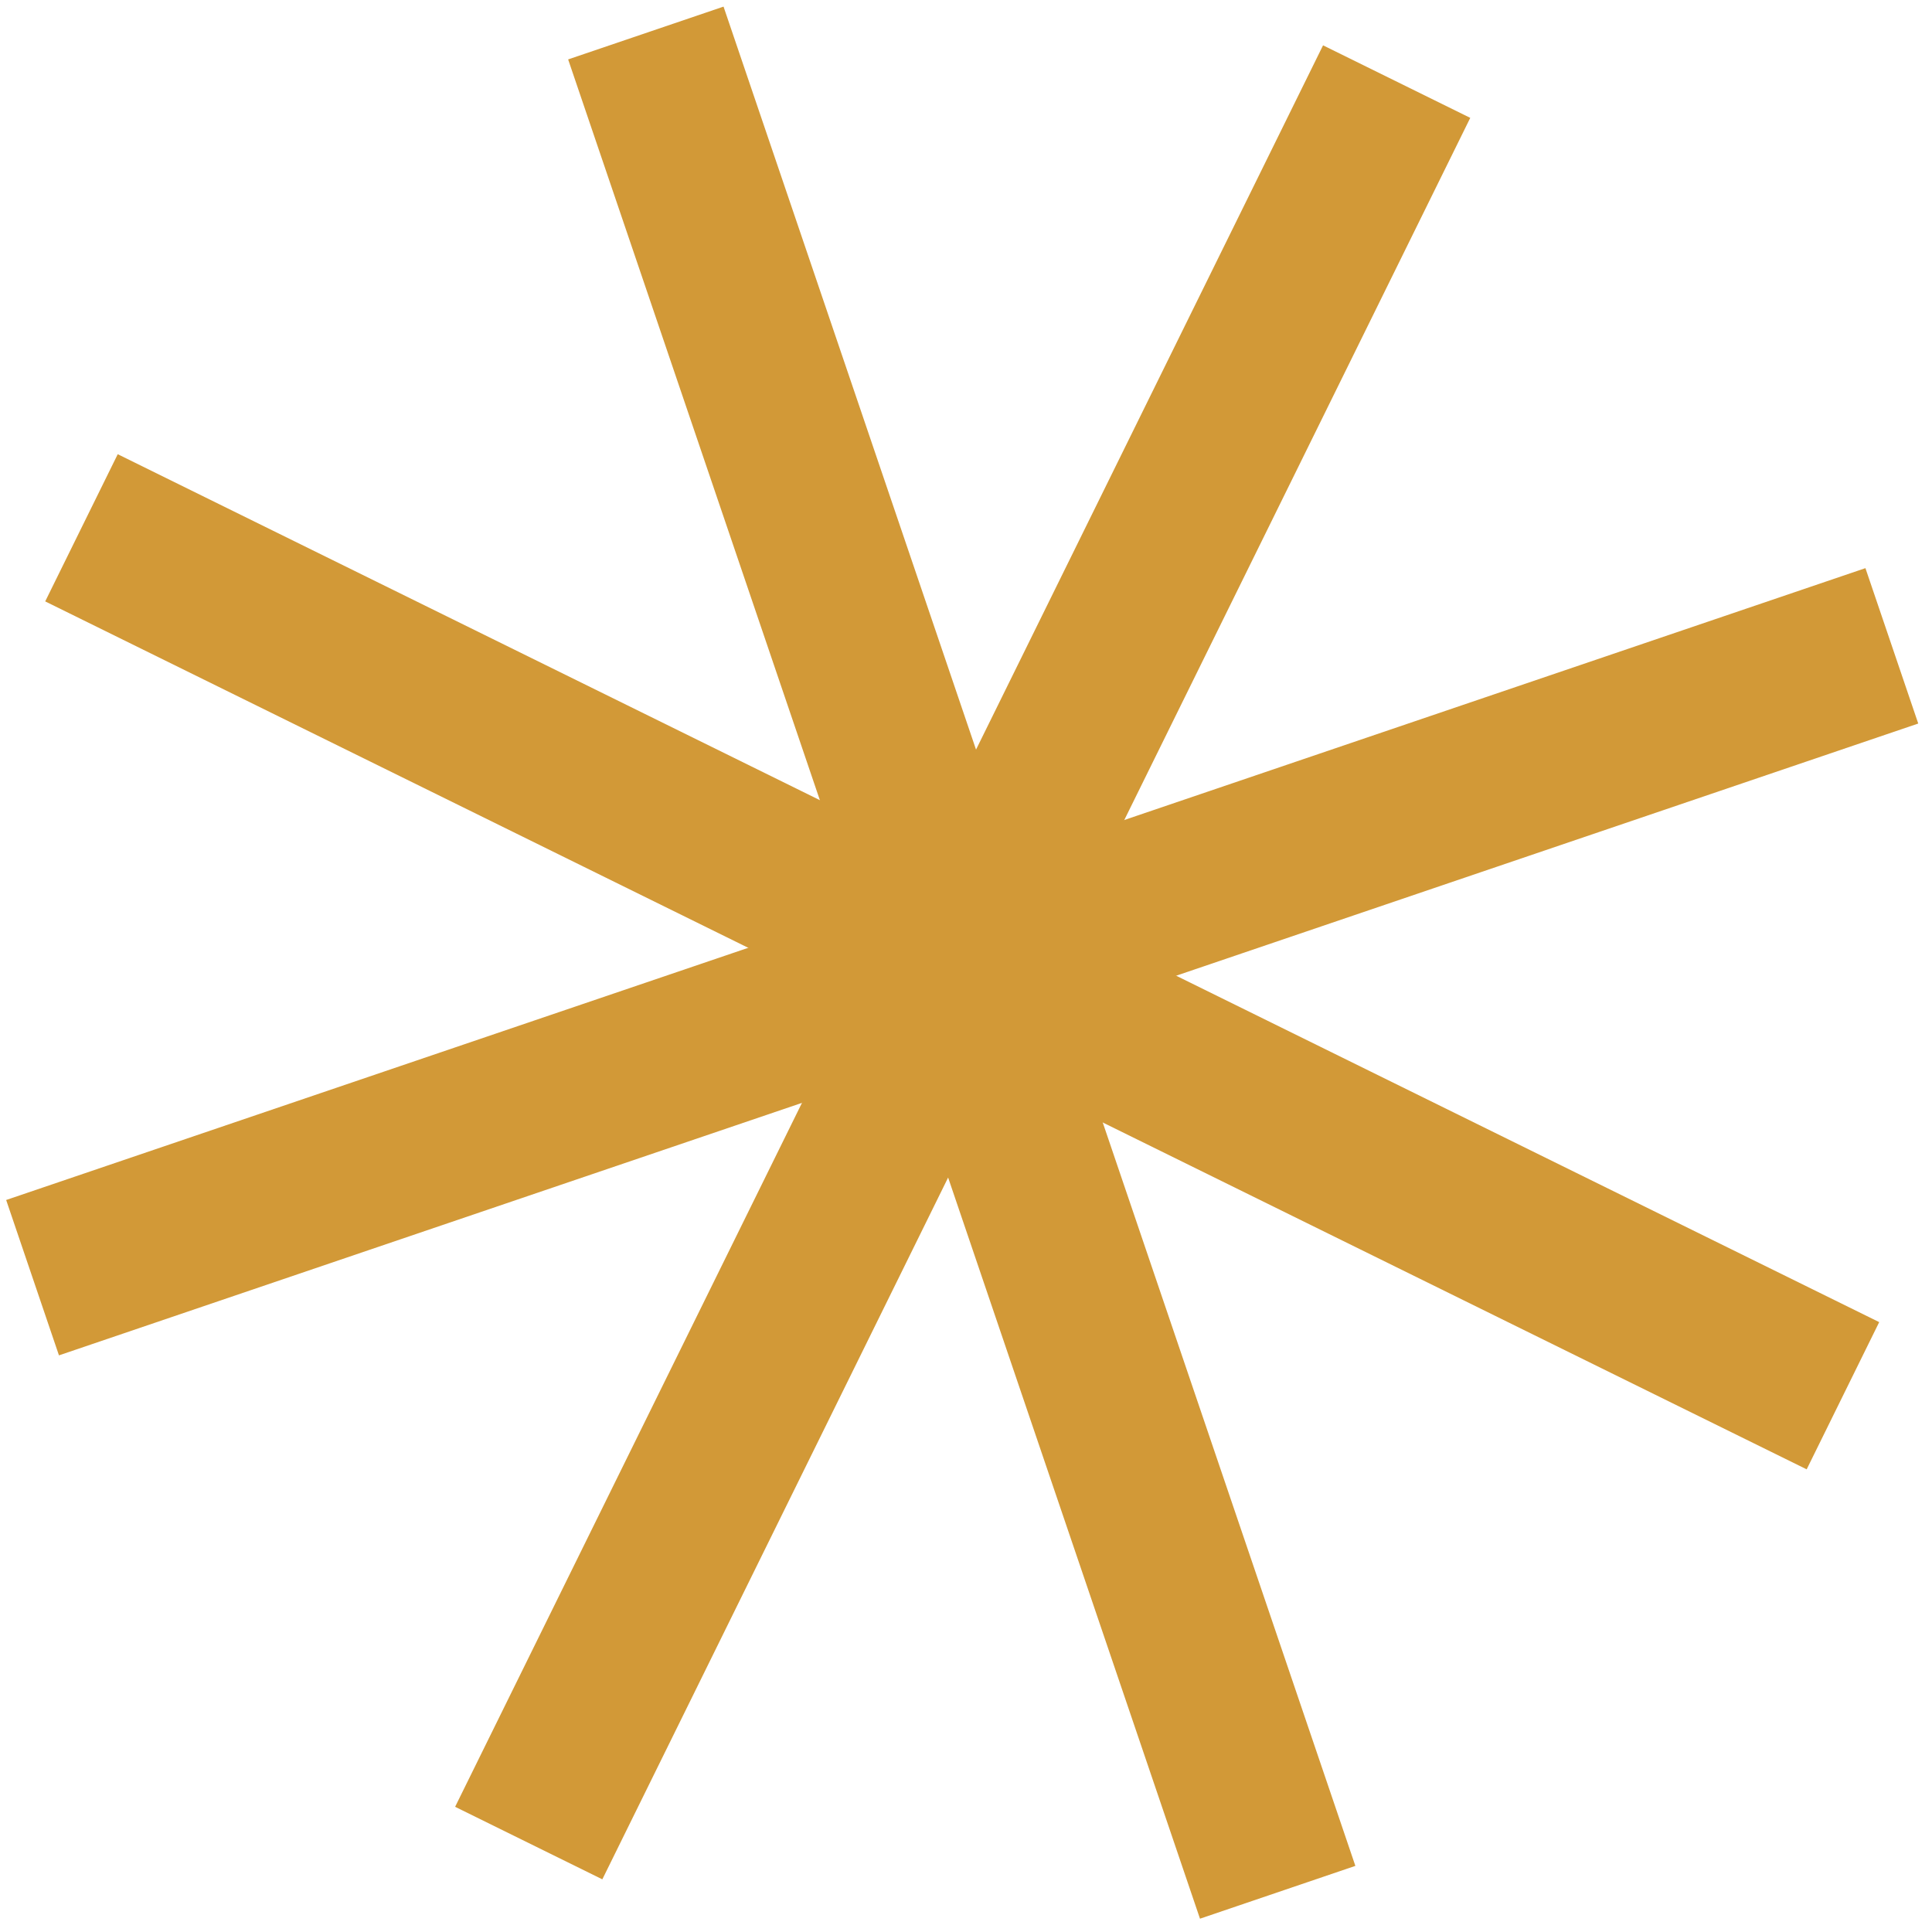
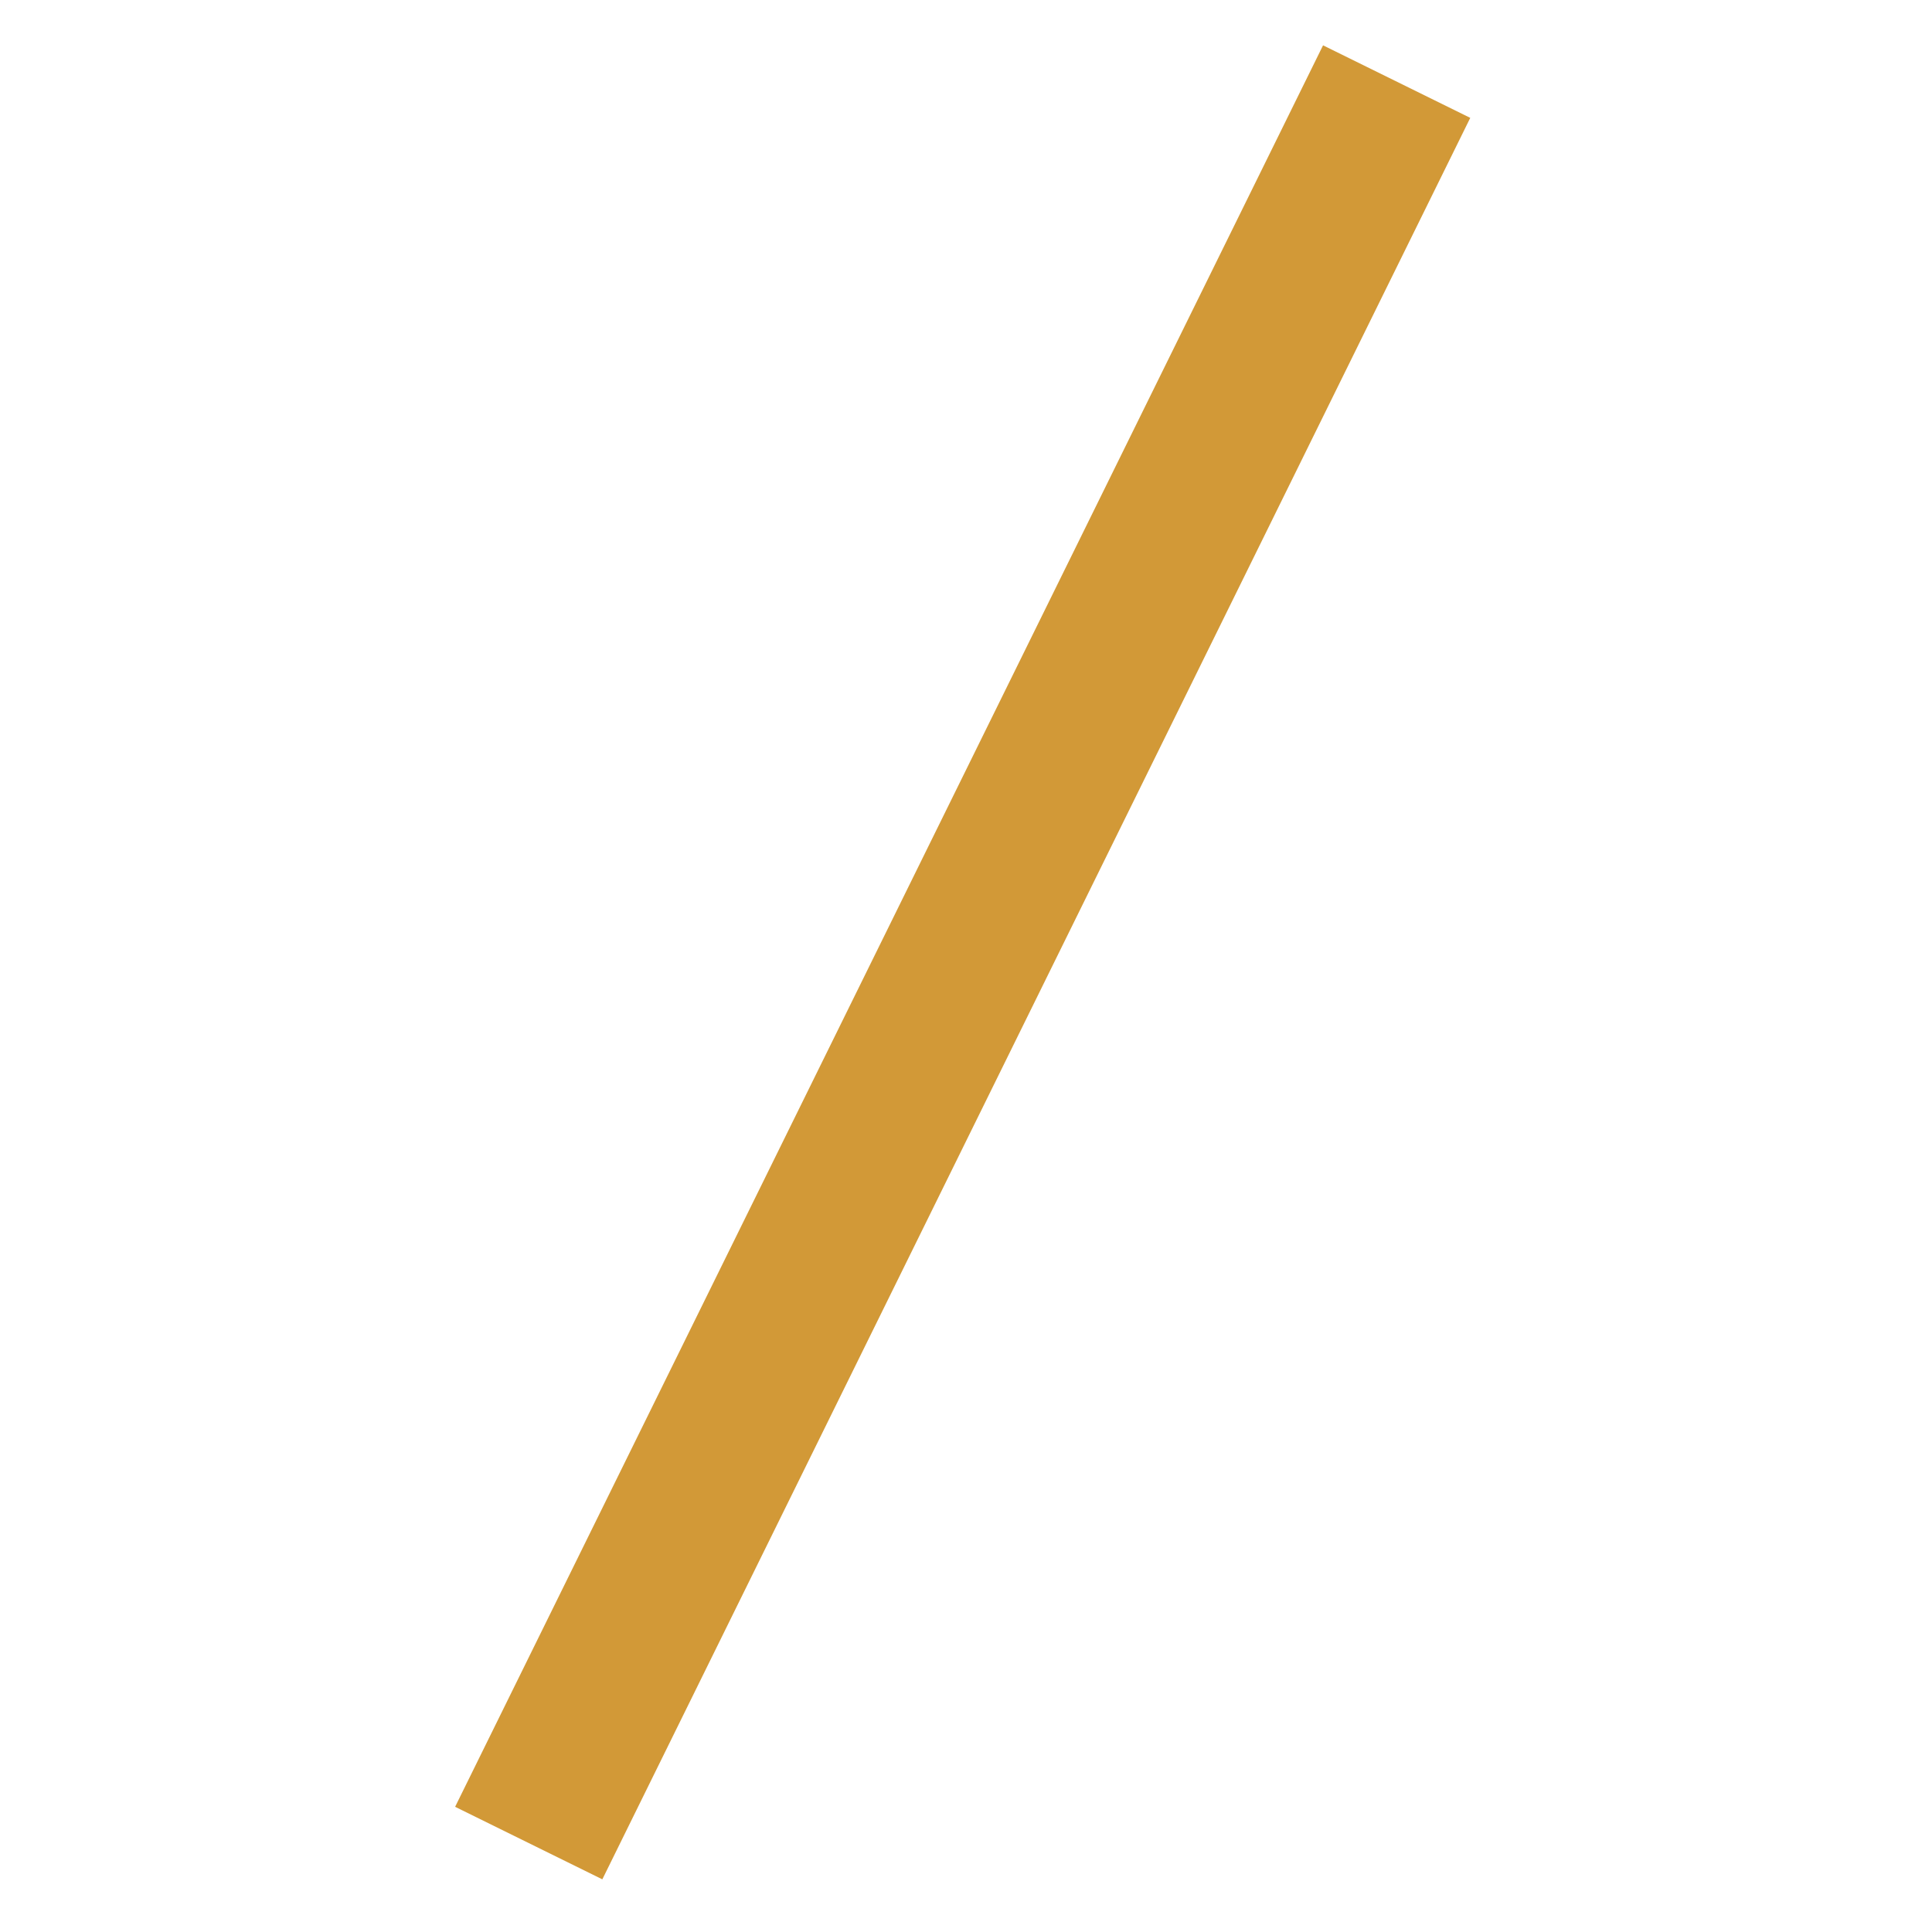
<svg xmlns="http://www.w3.org/2000/svg" width="116" height="116" viewBox="0 0 116 116" fill="none">
-   <path d="M43.442 0.397L34.112 3.567L72.049 115.201L81.378 112.03L43.442 0.397Z" fill="#D29937" />
-   <path d="M112.003 34.112L0.37 72.049L3.54 81.378L115.174 43.442L112.003 34.112Z" fill="#D29937" />
-   <path d="M108.475 88.221L112.83 79.382L7.069 27.271L2.714 36.109L108.475 88.221Z" fill="#D29937" />
  <path d="M27.326 108.483L36.165 112.838L88.276 7.077L79.438 2.722L27.326 108.483Z" fill="#D29937" />
</svg>